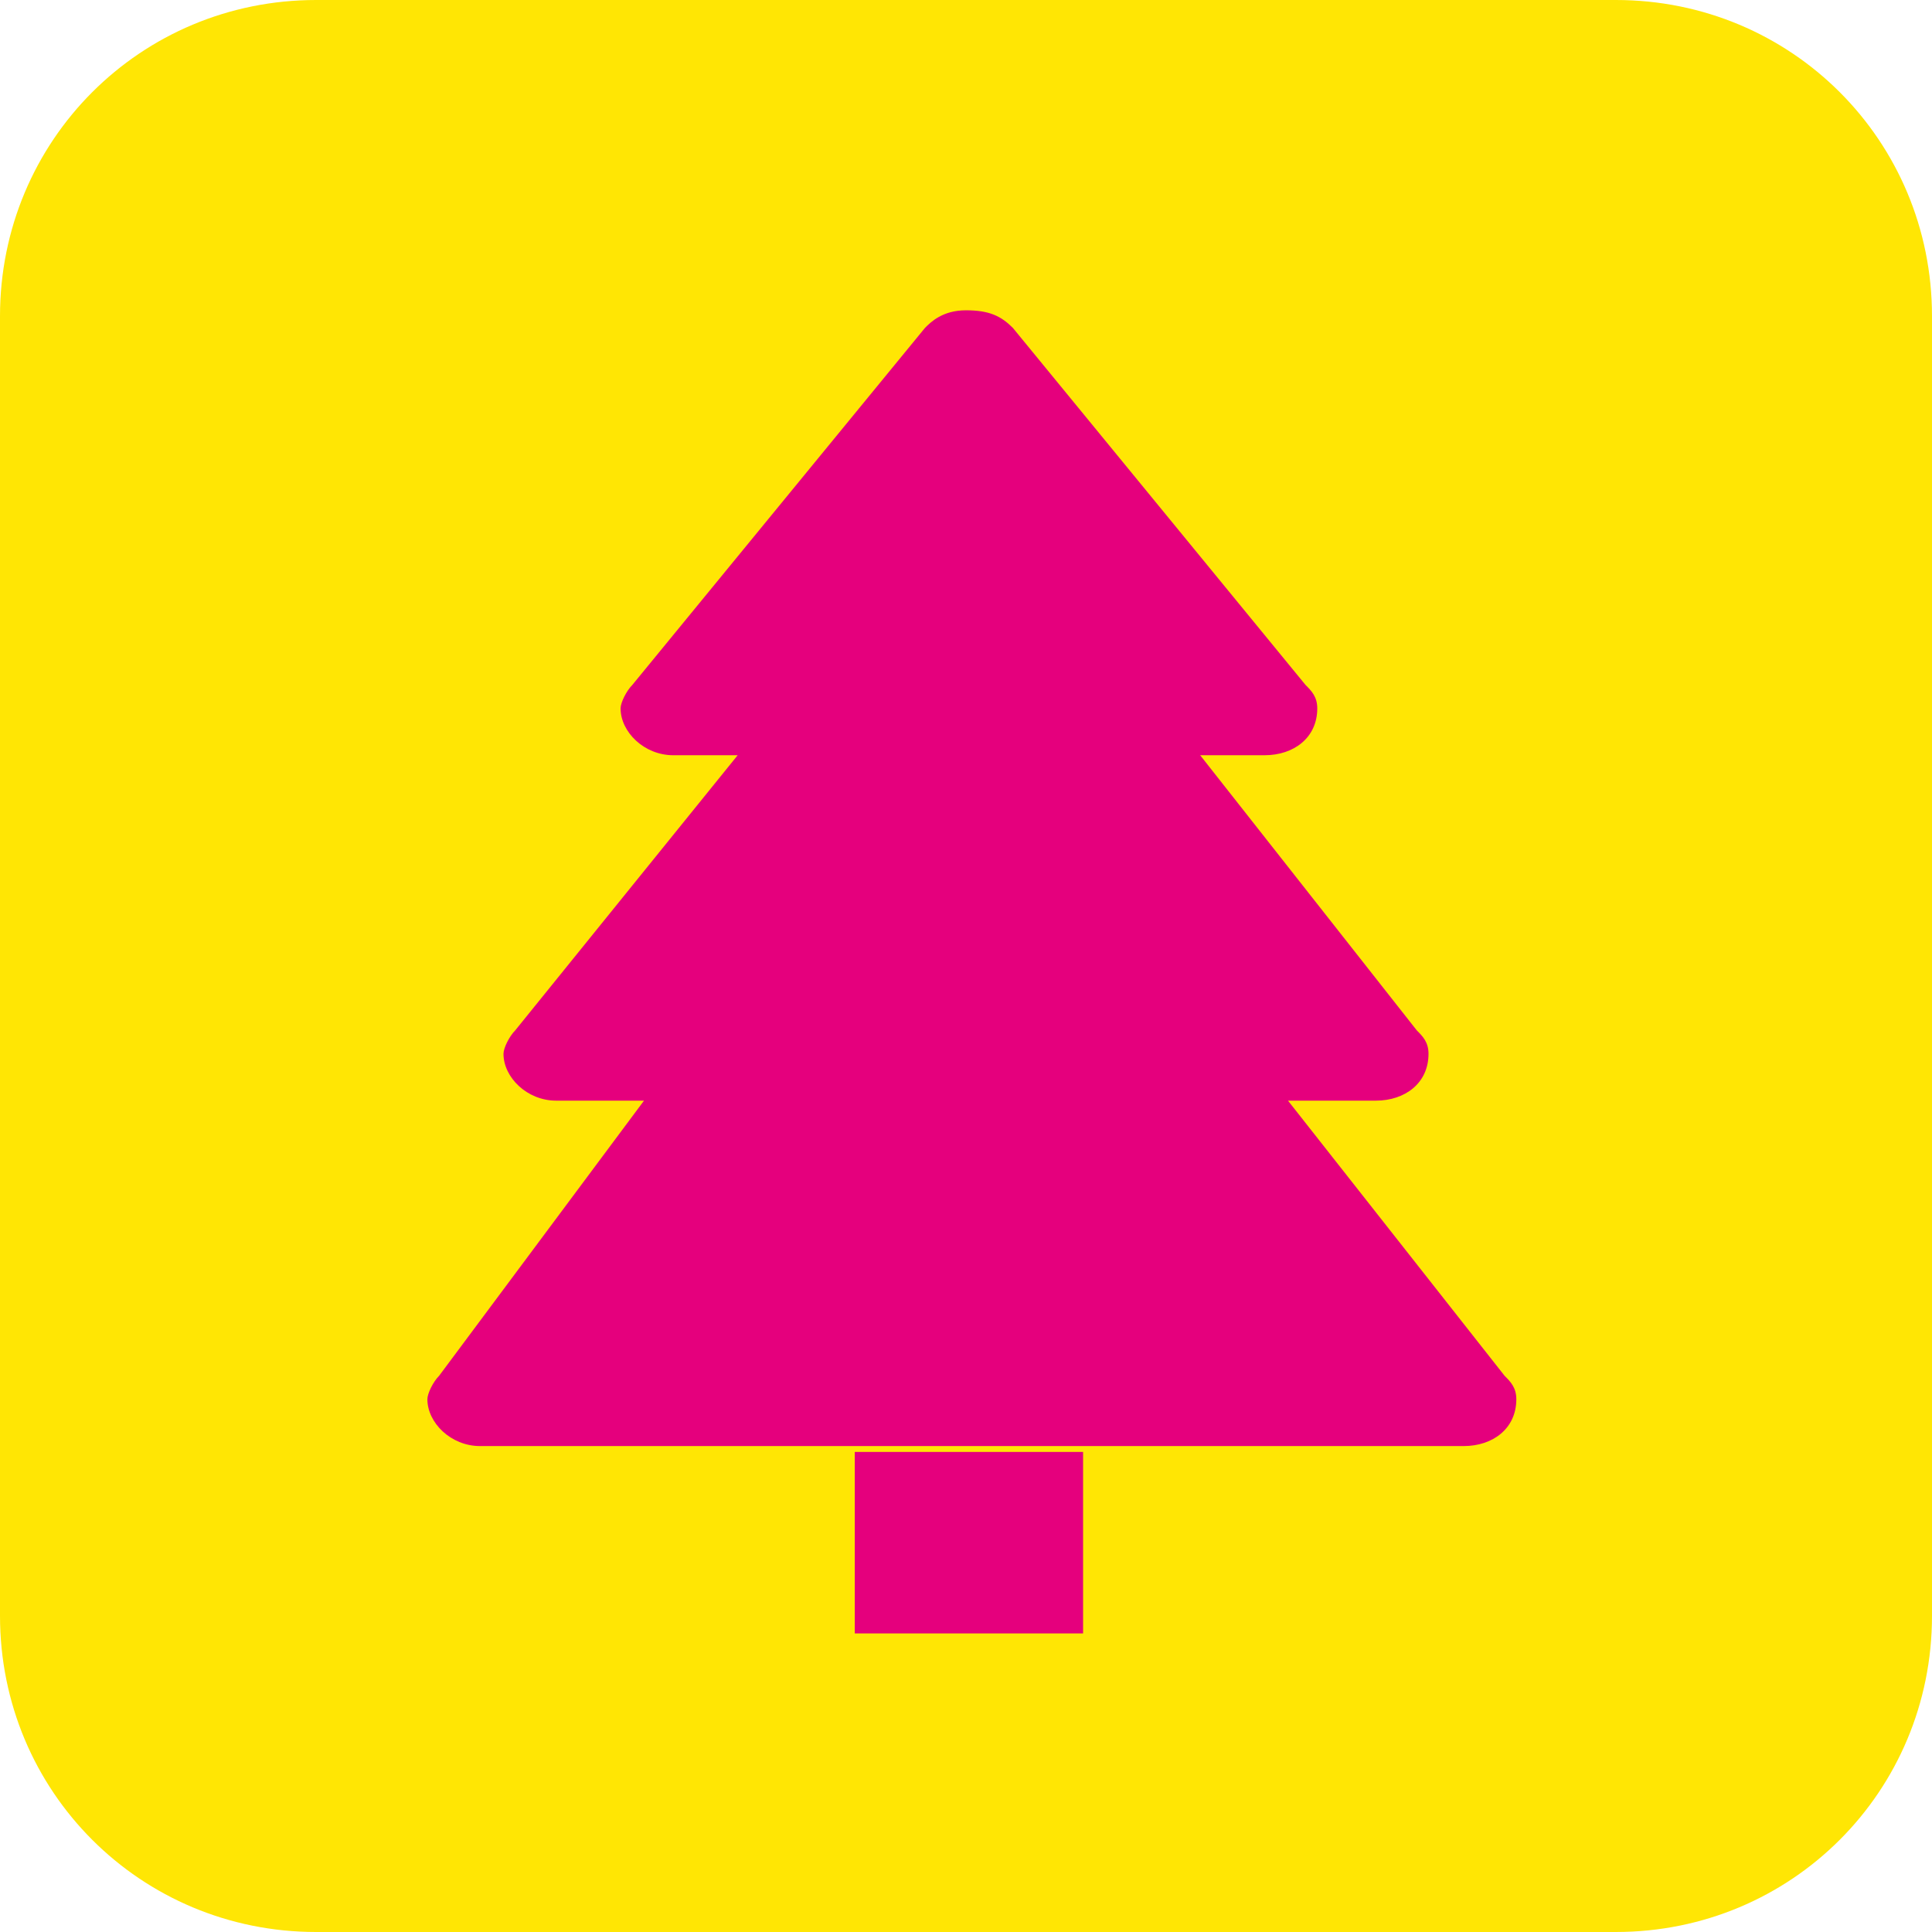
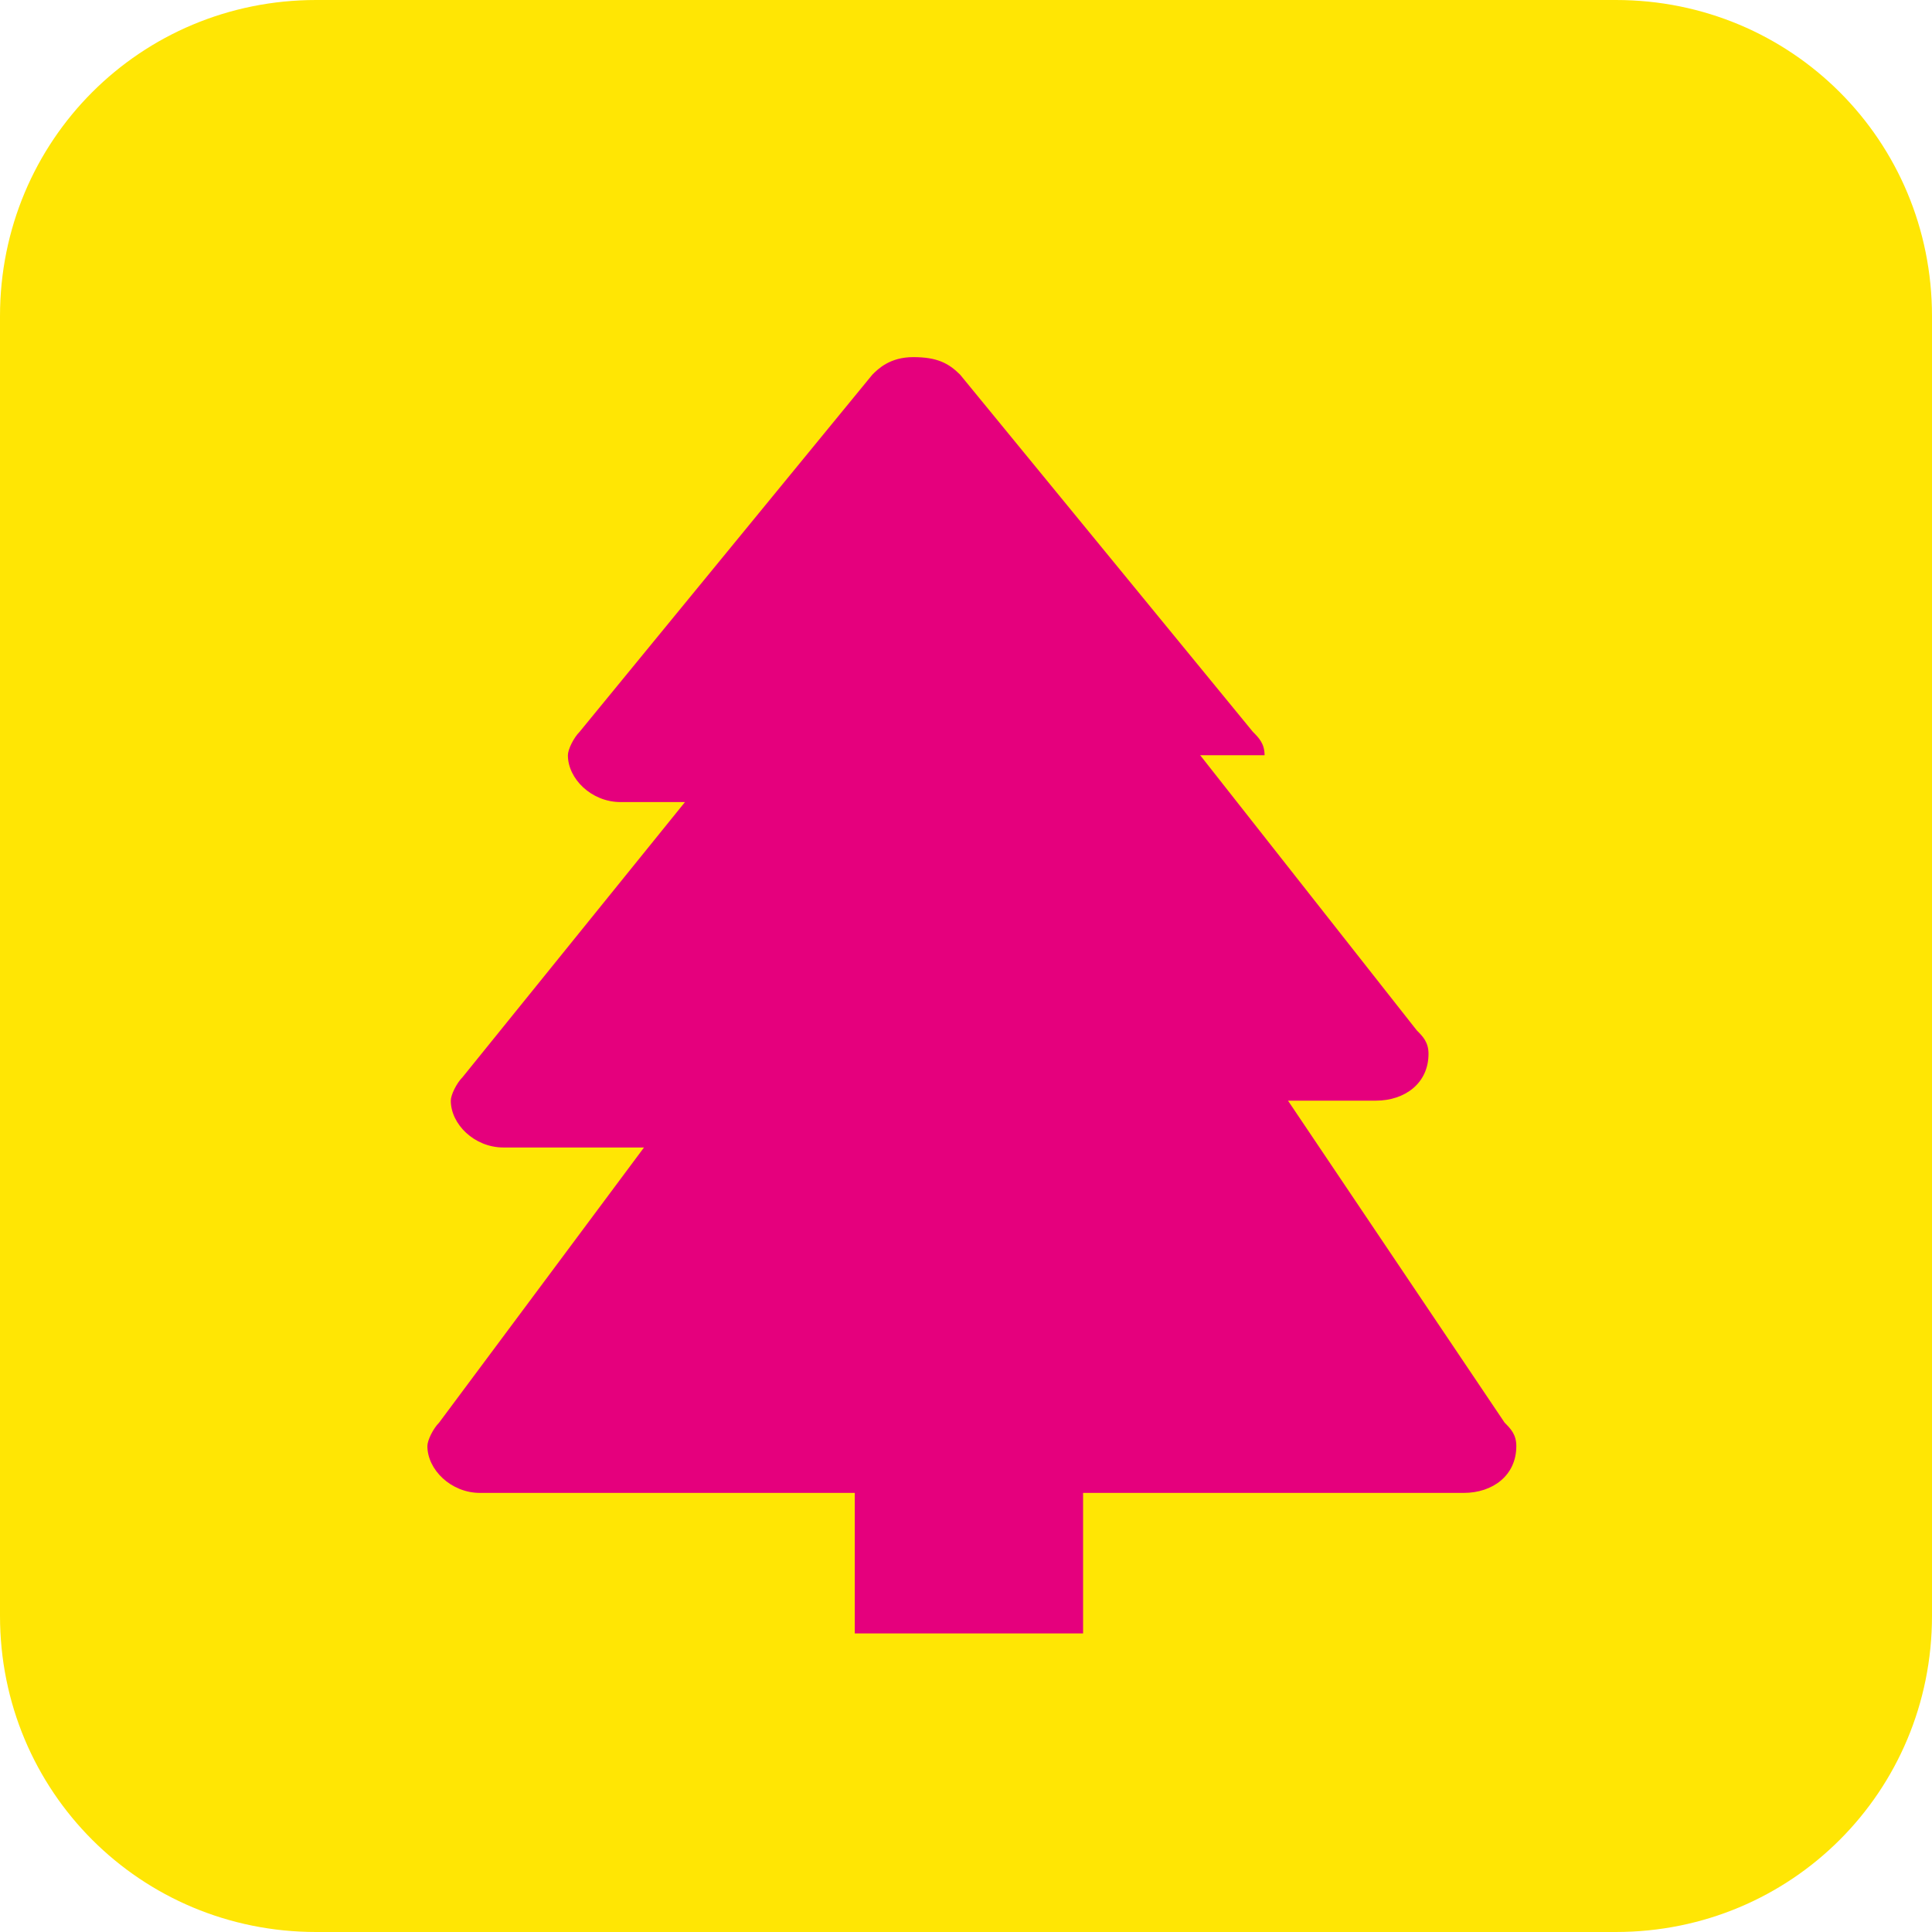
<svg xmlns="http://www.w3.org/2000/svg" version="1.1" id="Layer_1" x="0px" y="0px" viewBox="0 0 33 33" style="enable-background:new 0 0 33 33;" xml:space="preserve">
  <style type="text/css">
	.st0{fill:#FFE604;}
	.st1{fill:#E5007D;}
	.st2{fill:none;}
</style>
  <path class="st0" d="M5.4,0h22.2c3,0,5.4,2.4,5.4,5.4v22.2c0,3-2.4,5.4-5.4,5.4H5.4c-3,0-5.4-2.4-5.4-5.4V5.4C0,2.4,2.4,0,5.4,0z" />
  <g>
-     <path class="st1" d="M20.5,12.9h1.1c0.5,0,0.9-0.3,0.9-0.8c0-0.2-0.1-0.3-0.2-0.4l-5-6.1l0,0c-0.2-0.2-0.4-0.3-0.8-0.3   s-0.6,0.2-0.7,0.3l0,0l-5,6.1c-0.1,0.1-0.2,0.3-0.2,0.4c0,0.4,0.4,0.8,0.9,0.8h1.1l-3.8,4.7c-0.1,0.1-0.2,0.3-0.2,0.4   c0,0.4,0.4,0.8,0.9,0.8H11l-3.5,4.7c-0.1,0.1-0.2,0.3-0.2,0.4c0,0.4,0.4,0.8,0.9,0.8h1.5h13.8h1.5c0.5,0,0.9-0.3,0.9-0.8   c0-0.2-0.1-0.3-0.2-0.4L22,18.8h1.5c0.5,0,0.9-0.3,0.9-0.8c0-0.2-0.1-0.3-0.2-0.4L20.5,12.9z" />
+     <path class="st1" d="M20.5,12.9h1.1c0-0.2-0.1-0.3-0.2-0.4l-5-6.1l0,0c-0.2-0.2-0.4-0.3-0.8-0.3   s-0.6,0.2-0.7,0.3l0,0l-5,6.1c-0.1,0.1-0.2,0.3-0.2,0.4c0,0.4,0.4,0.8,0.9,0.8h1.1l-3.8,4.7c-0.1,0.1-0.2,0.3-0.2,0.4   c0,0.4,0.4,0.8,0.9,0.8H11l-3.5,4.7c-0.1,0.1-0.2,0.3-0.2,0.4c0,0.4,0.4,0.8,0.9,0.8h1.5h13.8h1.5c0.5,0,0.9-0.3,0.9-0.8   c0-0.2-0.1-0.3-0.2-0.4L22,18.8h1.5c0.5,0,0.9-0.3,0.9-0.8c0-0.2-0.1-0.3-0.2-0.4L20.5,12.9z" />
    <rect x="14.6" y="24.8" class="st1" width="3.9" height="3.1" />
-     <line class="st2" x1="12.5" y1="12.9" x2="13.5" y2="12.9" />
    <line class="st2" x1="19.5" y1="12.9" x2="20.5" y2="12.9" />
    <line class="st2" x1="20.1" y1="18.8" x2="22" y2="18.8" />
-     <line class="st2" x1="11" y1="18.8" x2="12.9" y2="18.8" />
  </g>
</svg>